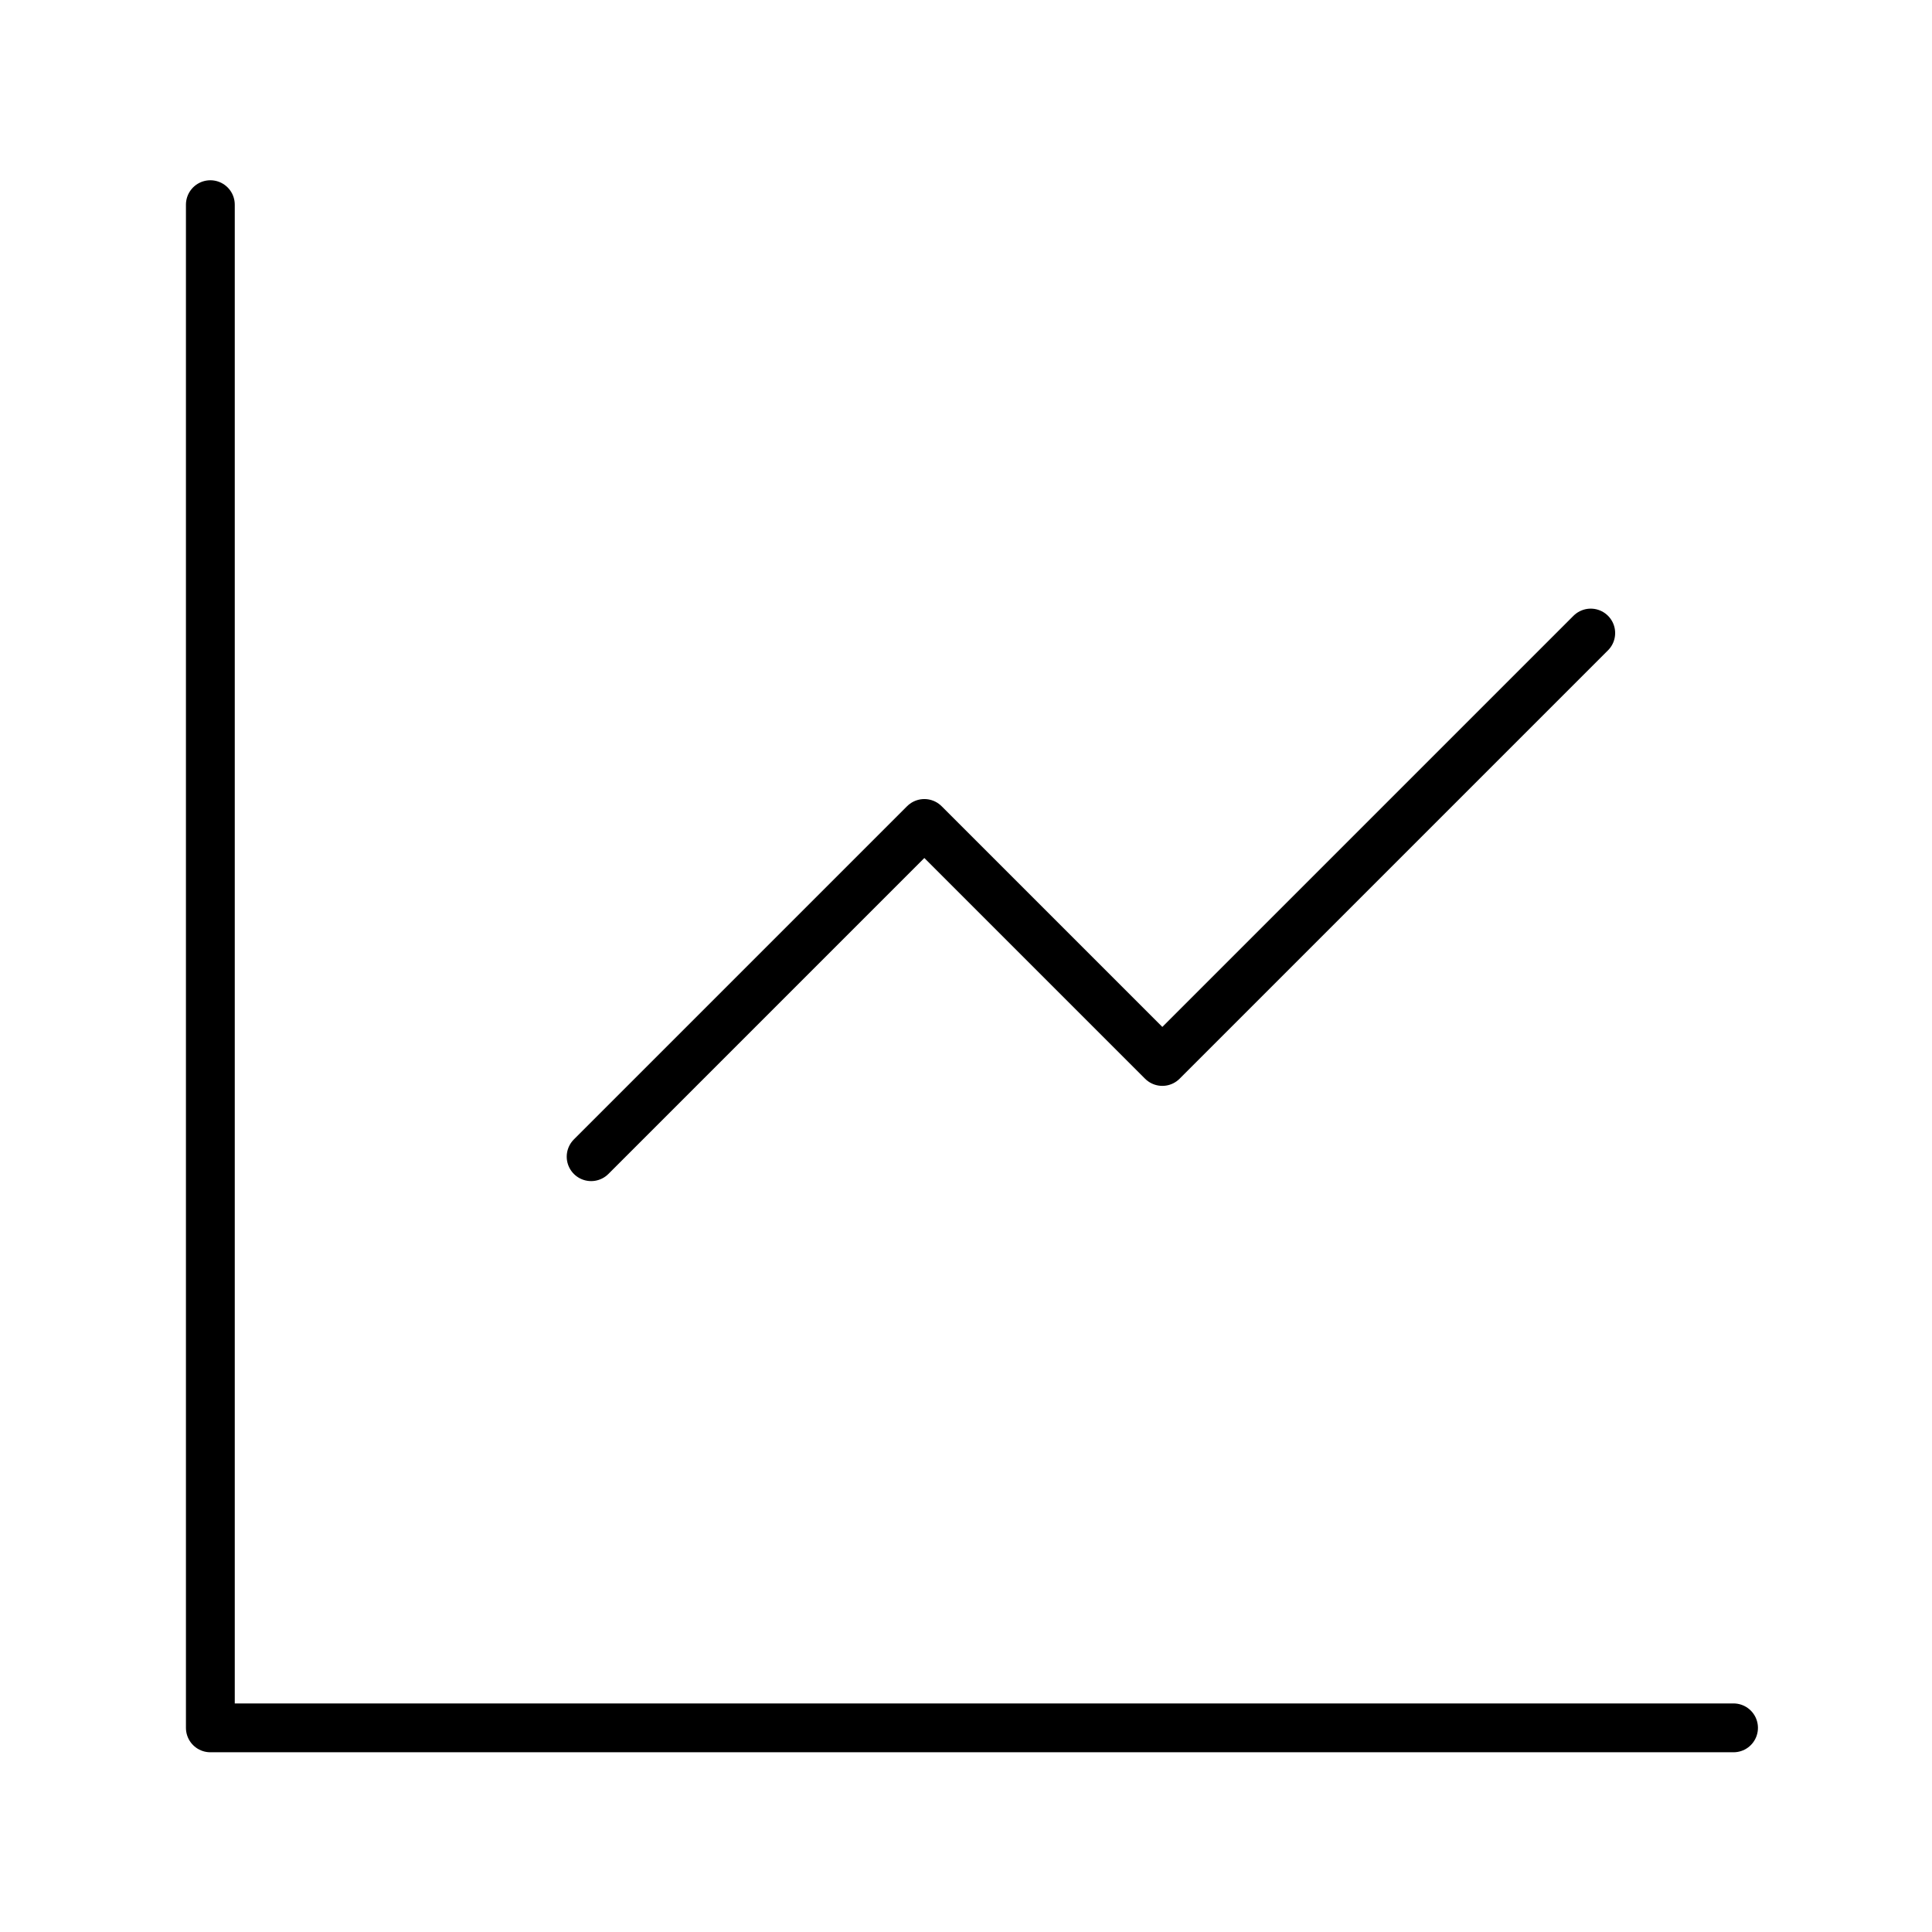
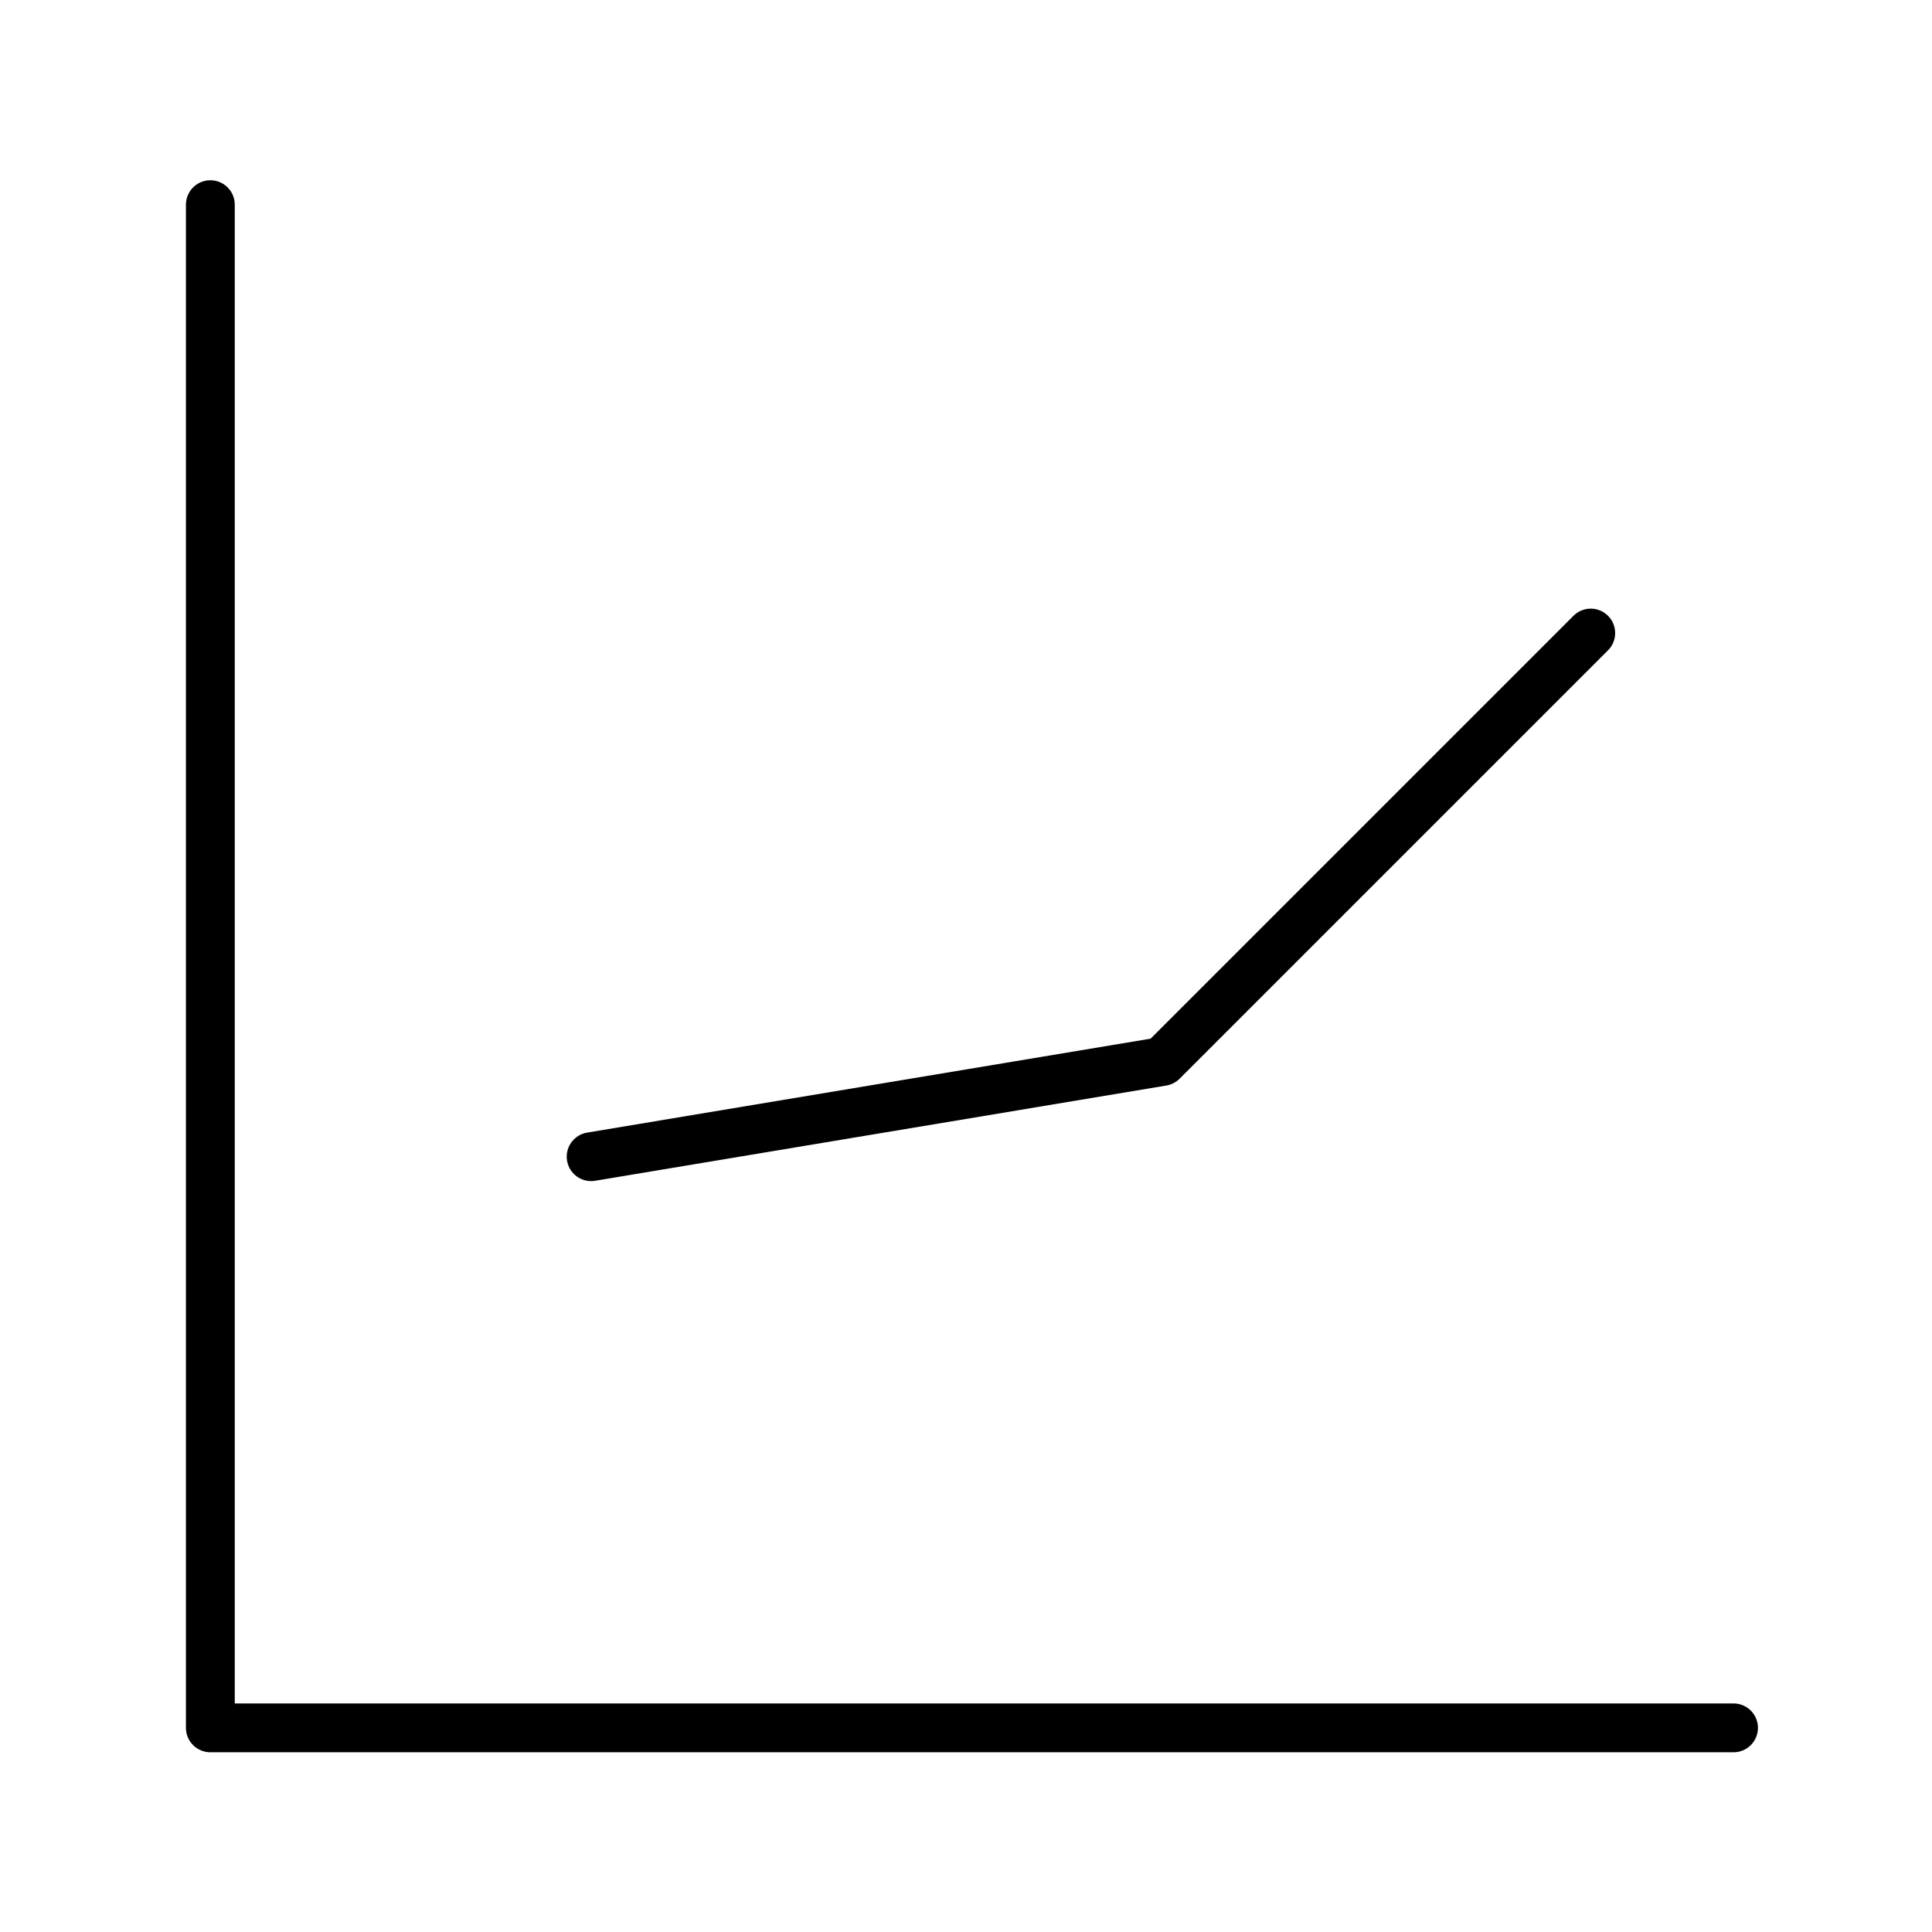
<svg xmlns="http://www.w3.org/2000/svg" width="66" height="66" viewBox="0 0 66 66" fill="none">
-   <path d="M7.186 6.992V59.026H59.22M20.194 39.514L31.577 28.131L39.707 36.261L54.342 21.626" stroke="black" stroke-width="1.668" stroke-linecap="round" stroke-linejoin="round" />
+   <path d="M7.186 6.992V59.026H59.22M20.194 39.514L39.707 36.261L54.342 21.626" stroke="black" stroke-width="1.668" stroke-linecap="round" stroke-linejoin="round" />
</svg>